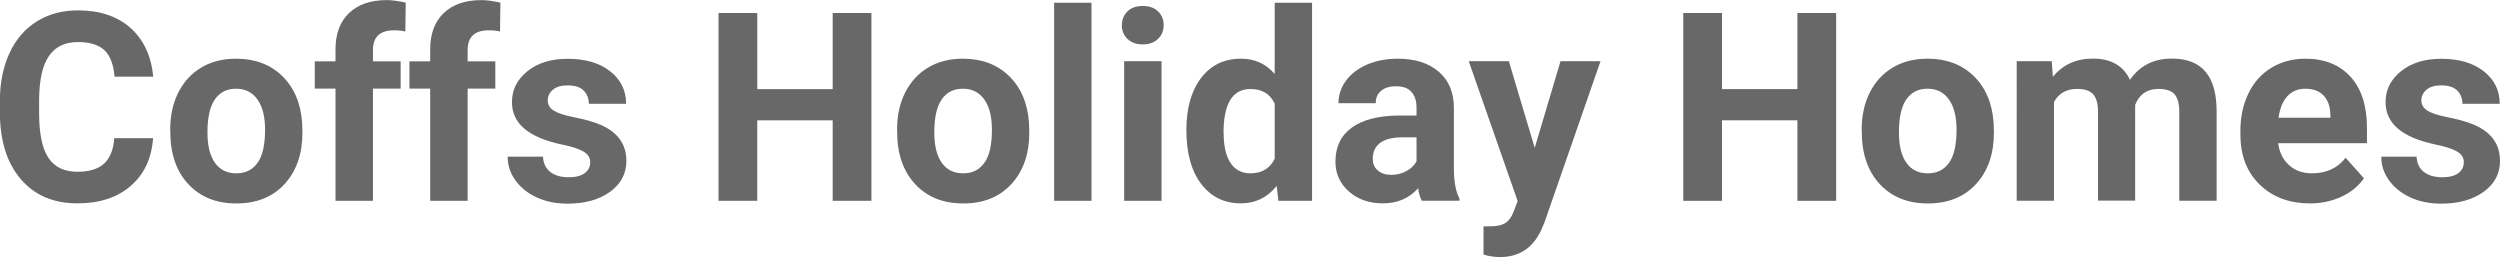
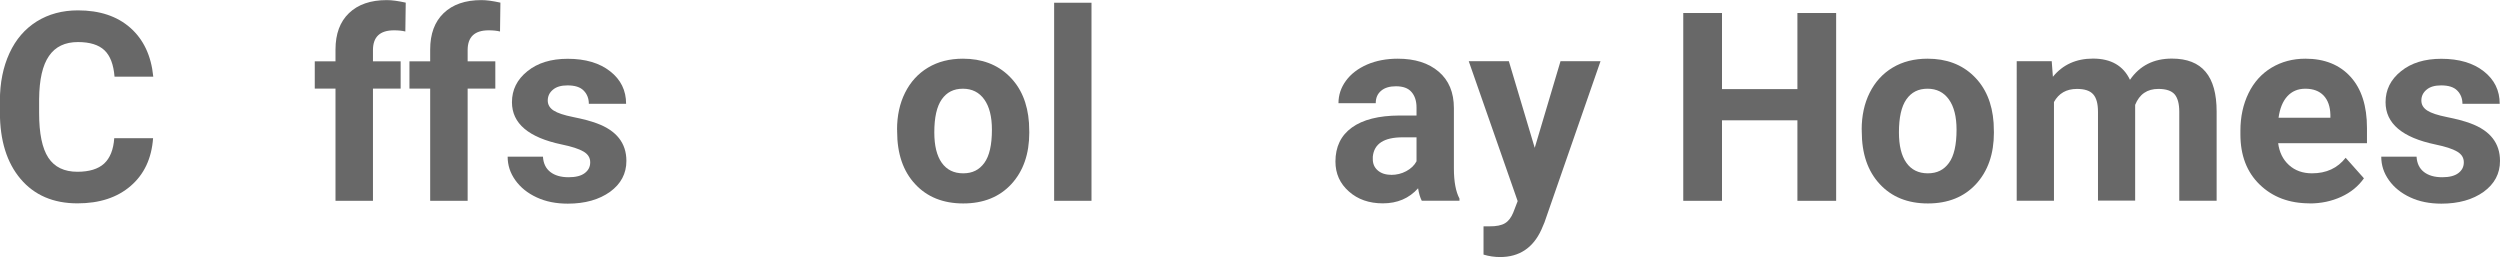
<svg xmlns="http://www.w3.org/2000/svg" id="Layer_1" data-name="Layer 1" viewBox="0 0 255.59 26.29">
  <defs>
    <style>
      .cls-1 {
        fill: none;
        isolation: isolate;
      }

      .cls-2 {
        fill: #686868;
      }
    </style>
  </defs>
  <g id="Coffs_Holiday_Homes" data-name="Coffs Holiday Homes" class="cls-1">
    <g class="cls-1">
      <path class="cls-2" d="m15.65,14.13c-.15,2.07-.91,3.69-2.29,4.88-1.38,1.19-3.19,1.78-5.44,1.78-2.46,0-4.4-.83-5.81-2.49-1.41-1.66-2.12-3.93-2.12-6.82v-1.17c0-1.85.33-3.47.98-4.88.65-1.41,1.58-2.48,2.79-3.24,1.21-.75,2.61-1.13,4.21-1.13,2.21,0,4,.59,5.35,1.78,1.35,1.19,2.14,2.85,2.35,5h-3.96c-.1-1.24-.44-2.14-1.03-2.7-.59-.56-1.5-.84-2.71-.84-1.32,0-2.31.47-2.96,1.42-.66.95-.99,2.41-1.01,4.4v1.45c0,2.07.31,3.59.94,4.55s1.62,1.44,2.97,1.44c1.22,0,2.13-.28,2.74-.84.6-.56.95-1.42,1.03-2.59h3.96Z" />
-       <path class="cls-2" d="m17.4,13.26c0-1.42.27-2.68.82-3.78s1.33-1.96,2.35-2.57c1.02-.61,2.21-.91,3.57-.91,1.92,0,3.5.59,4.71,1.77,1.22,1.18,1.9,2.78,2.04,4.8l.03.98c0,2.19-.61,3.94-1.83,5.27-1.22,1.32-2.86,1.98-4.92,1.98s-3.7-.66-4.92-1.98c-1.23-1.32-1.84-3.11-1.84-5.38v-.17Zm3.81.27c0,1.36.25,2.39.76,3.11.51.72,1.24,1.08,2.19,1.08s1.64-.35,2.16-1.06.78-1.84.78-3.4c0-1.33-.26-2.36-.78-3.09s-1.25-1.1-2.19-1.1-1.65.36-2.16,1.09-.76,1.85-.76,3.37Z" />
      <path class="cls-2" d="m34.3,20.53v-11.47h-2.12v-2.79h2.12v-1.21c0-1.6.46-2.84,1.38-3.72.92-.88,2.2-1.33,3.86-1.33.53,0,1.17.09,1.94.26l-.04,2.95c-.32-.08-.7-.12-1.16-.12-1.43,0-2.15.67-2.15,2.02v1.15h2.83v2.79h-2.83v11.47h-3.82Z" />
      <path class="cls-2" d="m43.98,20.53v-11.47h-2.12v-2.79h2.12v-1.21c0-1.6.46-2.84,1.38-3.72.92-.88,2.2-1.33,3.86-1.33.53,0,1.17.09,1.94.26l-.04,2.95c-.32-.08-.7-.12-1.16-.12-1.43,0-2.15.67-2.15,2.02v1.15h2.83v2.79h-2.83v11.47h-3.82Z" />
      <path class="cls-2" d="m60.34,16.59c0-.47-.23-.83-.69-1.1-.46-.27-1.2-.51-2.22-.72-3.39-.71-5.09-2.15-5.09-4.32,0-1.27.52-2.32,1.58-3.17,1.05-.85,2.42-1.27,4.12-1.27,1.81,0,3.26.43,4.34,1.28,1.09.85,1.63,1.96,1.63,3.32h-3.81c0-.54-.18-1-.53-1.35-.35-.36-.9-.53-1.65-.53-.64,0-1.14.14-1.49.44-.35.29-.53.66-.53,1.11,0,.42.2.76.6,1.02.4.26,1.07.48,2.02.67.95.19,1.75.4,2.4.64,2.01.74,3.02,2.02,3.02,3.84,0,1.3-.56,2.35-1.67,3.16-1.12.8-2.56,1.21-4.32,1.21-1.2,0-2.26-.21-3.18-.64-.93-.43-1.65-1.01-2.18-1.75-.53-.74-.79-1.54-.79-2.41h3.61c.04.68.29,1.2.75,1.56s1.09.54,1.87.54c.73,0,1.28-.14,1.65-.42.37-.28.56-.64.56-1.09Z" />
-       <path class="cls-2" d="m89.09,20.53h-3.96v-8.23h-7.71v8.23h-3.96V1.33h3.96v7.78h7.71V1.33h3.96v19.2Z" />
      <path class="cls-2" d="m91.71,13.26c0-1.42.27-2.68.82-3.78s1.33-1.96,2.35-2.57c1.02-.61,2.21-.91,3.57-.91,1.92,0,3.5.59,4.71,1.77,1.22,1.18,1.9,2.78,2.04,4.8l.03.98c0,2.19-.61,3.94-1.83,5.27-1.22,1.32-2.86,1.98-4.92,1.98s-3.7-.66-4.92-1.98c-1.23-1.32-1.84-3.11-1.84-5.38v-.17Zm3.81.27c0,1.36.25,2.39.76,3.11.51.72,1.24,1.08,2.19,1.08s1.64-.35,2.16-1.06.78-1.84.78-3.4c0-1.33-.26-2.36-.78-3.09s-1.25-1.1-2.19-1.1-1.65.36-2.16,1.09-.76,1.85-.76,3.37Z" />
      <path class="cls-2" d="m111.59,20.53h-3.82V.28h3.82v20.25Z" />
-       <path class="cls-2" d="m114.7,2.57c0-.57.19-1.04.57-1.41.38-.37.9-.55,1.56-.55s1.17.18,1.56.55.58.84.58,1.41-.2,1.05-.59,1.42c-.39.37-.91.55-1.55.55s-1.16-.18-1.55-.55-.59-.84-.59-1.42Zm4.05,17.96h-3.82V6.26h3.82v14.26Z" />
-       <path class="cls-2" d="m121.29,13.29c0-2.22.5-3.99,1.5-5.31s2.36-1.98,4.09-1.98c1.39,0,2.54.52,3.44,1.56V.28h3.82v20.25h-3.44l-.18-1.52c-.95,1.19-2.17,1.78-3.67,1.78-1.68,0-3.03-.66-4.04-1.98-1.01-1.32-1.52-3.16-1.52-5.52Zm3.81.28c0,1.34.23,2.36.7,3.08.47.71,1.14,1.07,2.03,1.07,1.18,0,2.01-.5,2.49-1.49v-5.64c-.47-.99-1.3-1.49-2.47-1.49-1.84,0-2.76,1.49-2.76,4.48Z" />
      <path class="cls-2" d="m145.36,20.53c-.18-.34-.3-.77-.38-1.28-.92,1.03-2.12,1.54-3.6,1.54-1.4,0-2.56-.4-3.47-1.21-.92-.81-1.38-1.83-1.38-3.06,0-1.51.56-2.67,1.68-3.48,1.12-.81,2.74-1.22,4.86-1.23h1.75v-.82c0-.66-.17-1.19-.51-1.58-.34-.4-.87-.59-1.6-.59-.64,0-1.15.15-1.51.46-.37.31-.55.73-.55,1.27h-3.81c0-.83.25-1.59.76-2.29s1.23-1.25,2.16-1.66c.93-.4,1.98-.6,3.14-.6,1.76,0,3.15.44,4.19,1.33,1.03.88,1.55,2.12,1.55,3.72v6.18c0,1.35.2,2.38.57,3.07v.22h-3.85Zm-3.15-2.65c.56,0,1.08-.12,1.56-.38.47-.25.83-.59,1.05-1.01v-2.45h-1.42c-1.91,0-2.92.66-3.05,1.98v.22c-.01.47.15.87.49,1.17s.79.46,1.37.46Z" />
      <path class="cls-2" d="m156.9,15.13l2.64-8.87h4.09l-5.73,16.48-.32.75c-.85,1.86-2.26,2.79-4.22,2.79-.55,0-1.12-.08-1.69-.25v-2.89h.58c.72.01,1.26-.1,1.62-.32.36-.22.63-.58.84-1.09l.45-1.17-5-14.3h4.1l2.65,8.87Z" />
      <path class="cls-2" d="m187.72,20.53h-3.96v-8.23h-7.71v8.23h-3.96V1.33h3.96v7.78h7.71V1.33h3.96v19.2Z" />
      <path class="cls-2" d="m190.33,13.26c0-1.42.27-2.68.82-3.78s1.33-1.96,2.35-2.57c1.02-.61,2.21-.91,3.57-.91,1.92,0,3.5.59,4.71,1.77,1.22,1.18,1.9,2.78,2.04,4.8l.03.98c0,2.19-.61,3.94-1.83,5.27-1.22,1.32-2.86,1.98-4.92,1.98s-3.7-.66-4.92-1.98c-1.23-1.32-1.84-3.11-1.84-5.38v-.17Zm3.81.27c0,1.36.25,2.39.76,3.11.51.72,1.24,1.08,2.19,1.08s1.64-.35,2.16-1.06.78-1.84.78-3.4c0-1.33-.26-2.36-.78-3.09s-1.25-1.1-2.19-1.1-1.65.36-2.16,1.09-.76,1.85-.76,3.37Z" />
      <path class="cls-2" d="m209.76,6.26l.12,1.59c1.01-1.24,2.38-1.86,4.1-1.86,1.84,0,3.1.73,3.78,2.17,1-1.45,2.43-2.17,4.28-2.17,1.55,0,2.7.45,3.45,1.35.76.9,1.13,2.26,1.13,4.07v9.11h-3.82v-9.1c0-.81-.16-1.4-.47-1.77-.32-.37-.87-.56-1.67-.56-1.14,0-1.93.54-2.37,1.63v9.79s-3.8,0-3.8,0v-9.08c0-.83-.16-1.42-.49-1.79s-.88-.55-1.66-.55c-1.08,0-1.86.45-2.35,1.34v10.09h-3.81V6.26h3.57Z" />
      <path class="cls-2" d="m236.13,20.79c-2.09,0-3.79-.64-5.11-1.92s-1.97-2.99-1.97-5.13v-.37c0-1.43.28-2.71.83-3.84.55-1.13,1.34-2,2.35-2.61,1.02-.61,2.17-.92,3.47-.92,1.95,0,3.49.62,4.61,1.85,1.12,1.23,1.68,2.98,1.68,5.23v1.56h-9.08c.12.93.49,1.68,1.11,2.24.62.56,1.4.84,2.35.84,1.47,0,2.61-.53,3.44-1.59l1.87,2.1c-.57.81-1.34,1.44-2.32,1.89-.98.45-2.06.68-3.24.68Zm-.44-11.72c-.76,0-1.37.26-1.84.77-.47.51-.77,1.25-.9,2.2h5.3v-.3c-.02-.85-.25-1.5-.69-1.97-.44-.46-1.06-.7-1.87-.7Z" />
      <path class="cls-2" d="m251.89,16.59c0-.47-.23-.83-.69-1.1-.46-.27-1.2-.51-2.22-.72-3.39-.71-5.09-2.15-5.09-4.32,0-1.27.52-2.32,1.58-3.17,1.05-.85,2.42-1.27,4.12-1.27,1.81,0,3.26.43,4.34,1.28,1.09.85,1.63,1.96,1.63,3.32h-3.81c0-.54-.18-1-.53-1.35-.35-.36-.9-.53-1.65-.53-.64,0-1.14.14-1.49.44-.35.29-.53.66-.53,1.11,0,.42.2.76.6,1.02.4.26,1.07.48,2.02.67.95.19,1.75.4,2.4.64,2.01.74,3.02,2.02,3.02,3.84,0,1.3-.56,2.35-1.67,3.16-1.12.8-2.56,1.21-4.32,1.21-1.2,0-2.26-.21-3.18-.64-.93-.43-1.65-1.01-2.18-1.75-.53-.74-.79-1.54-.79-2.41h3.61c.04.68.29,1.2.75,1.56s1.09.54,1.87.54c.73,0,1.28-.14,1.65-.42.37-.28.56-.64.56-1.09Z" />
    </g>
  </g>
</svg>